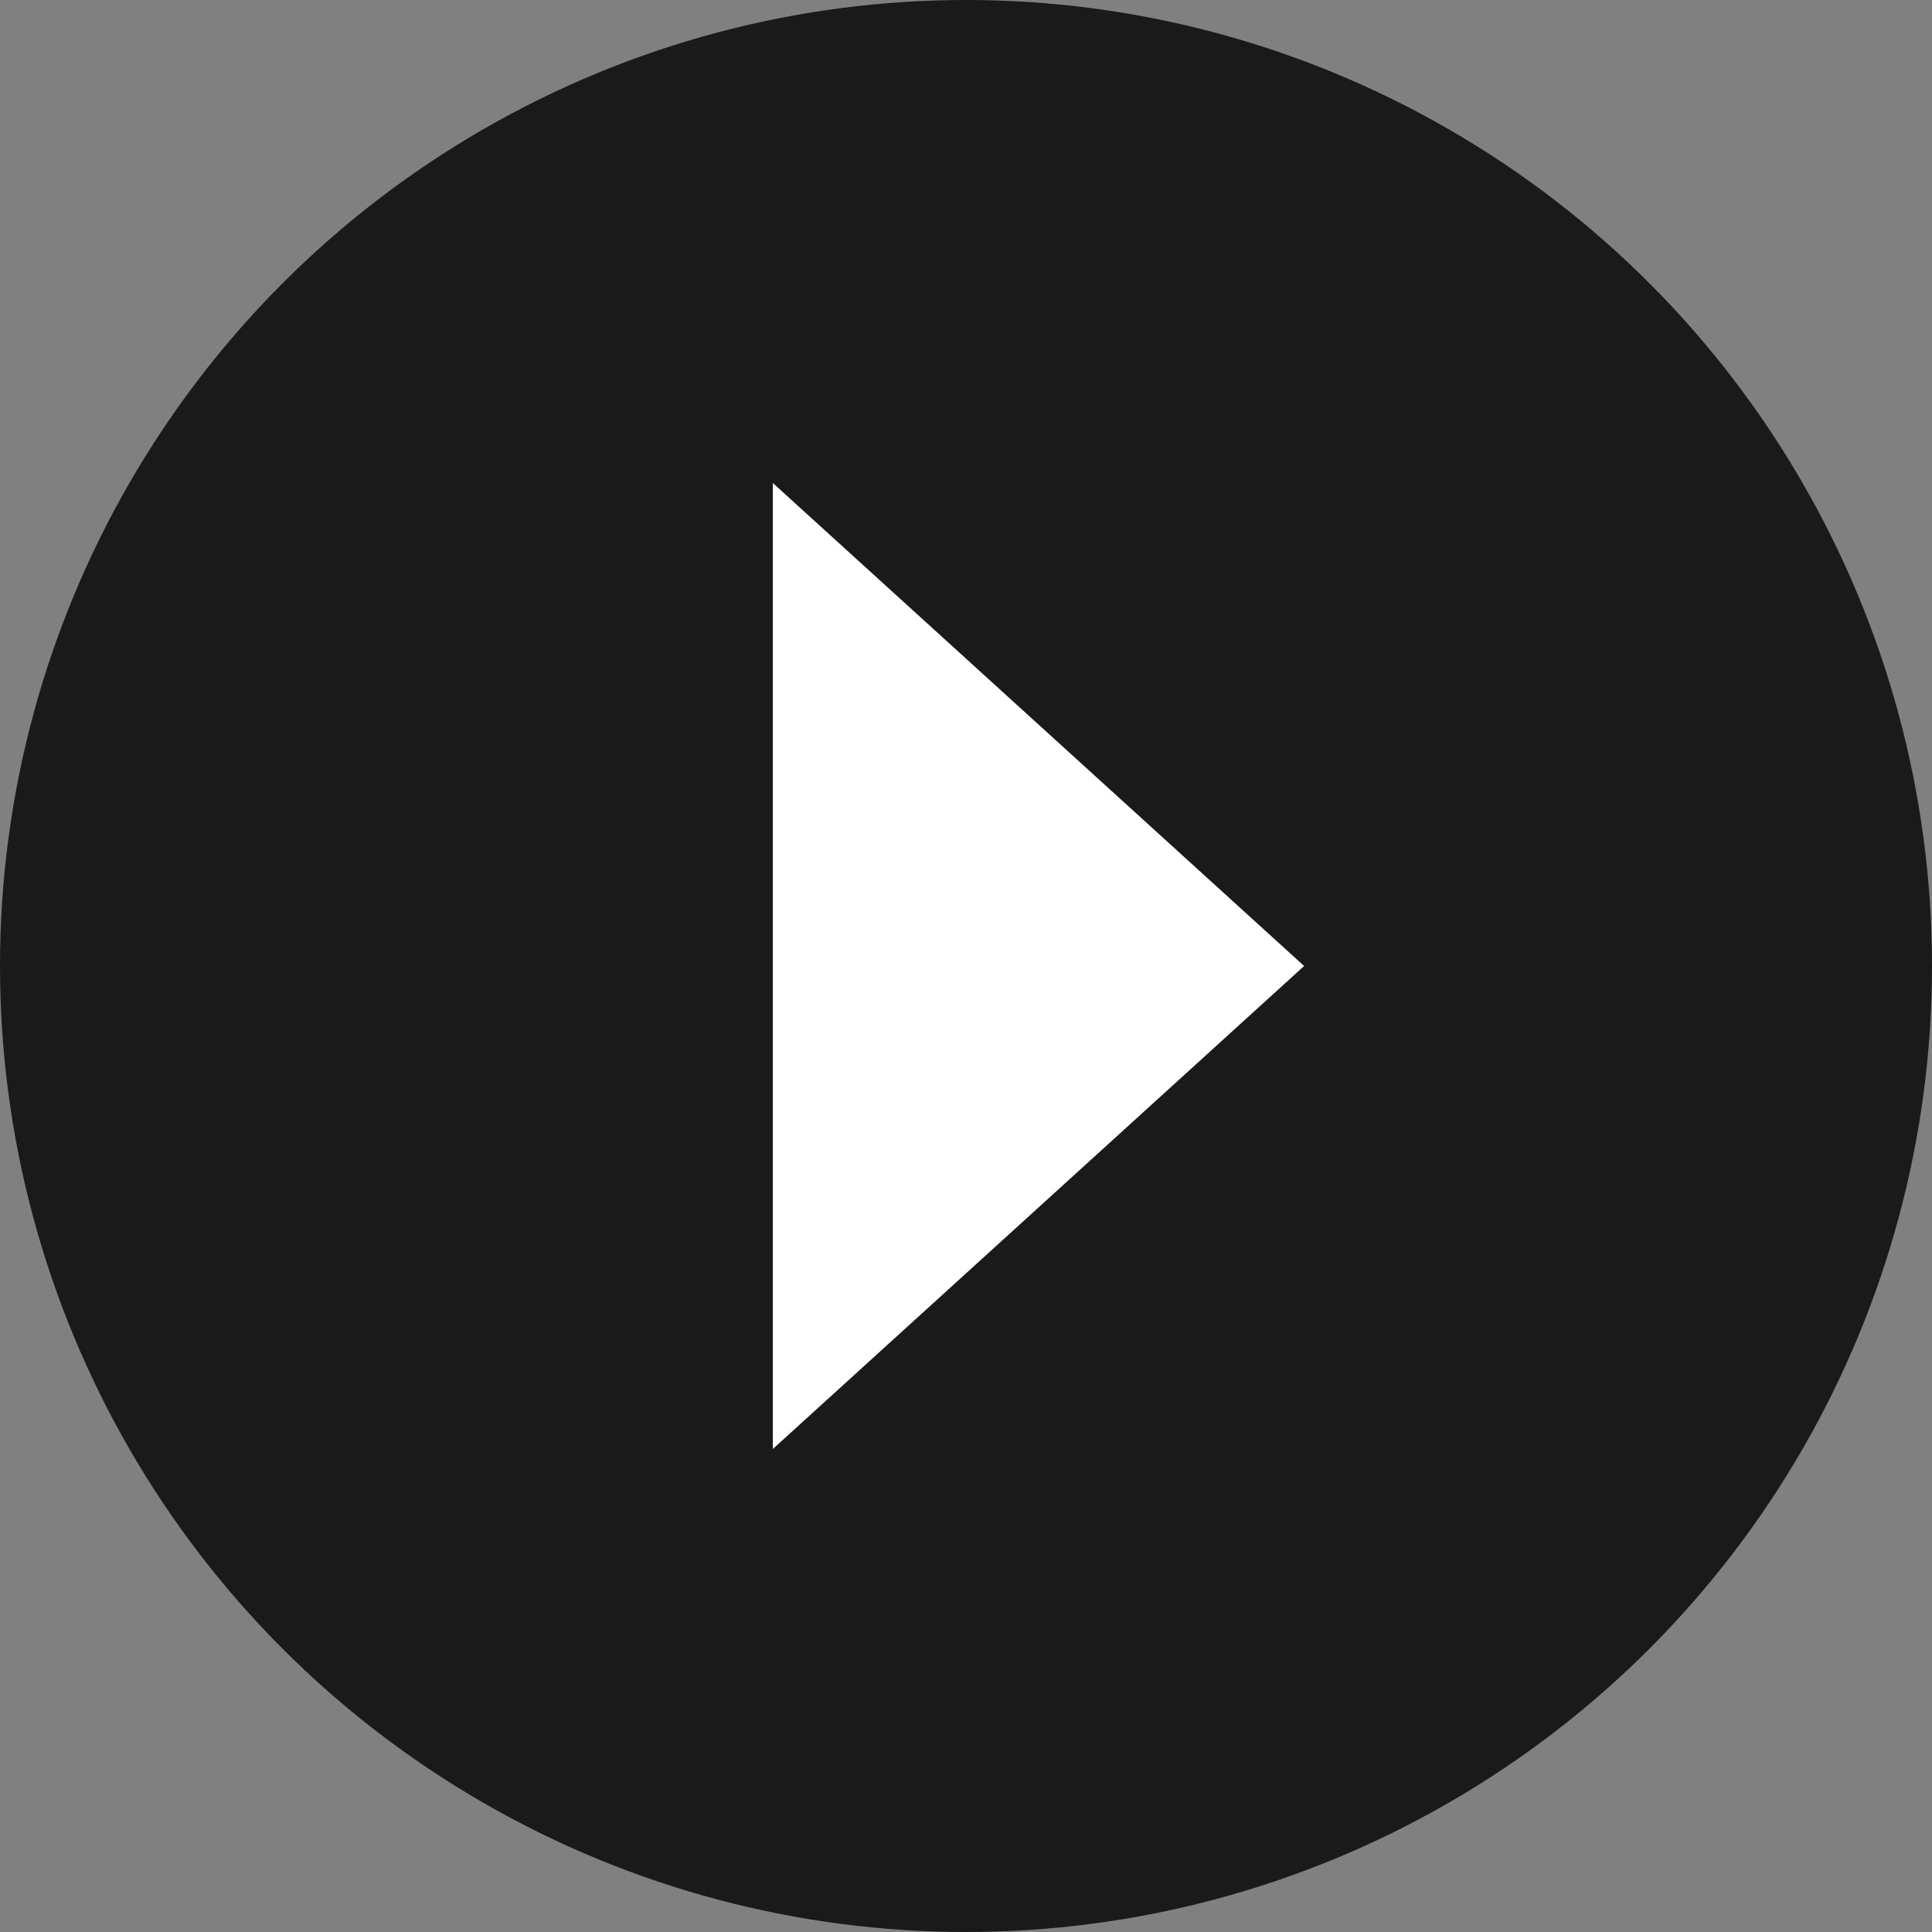
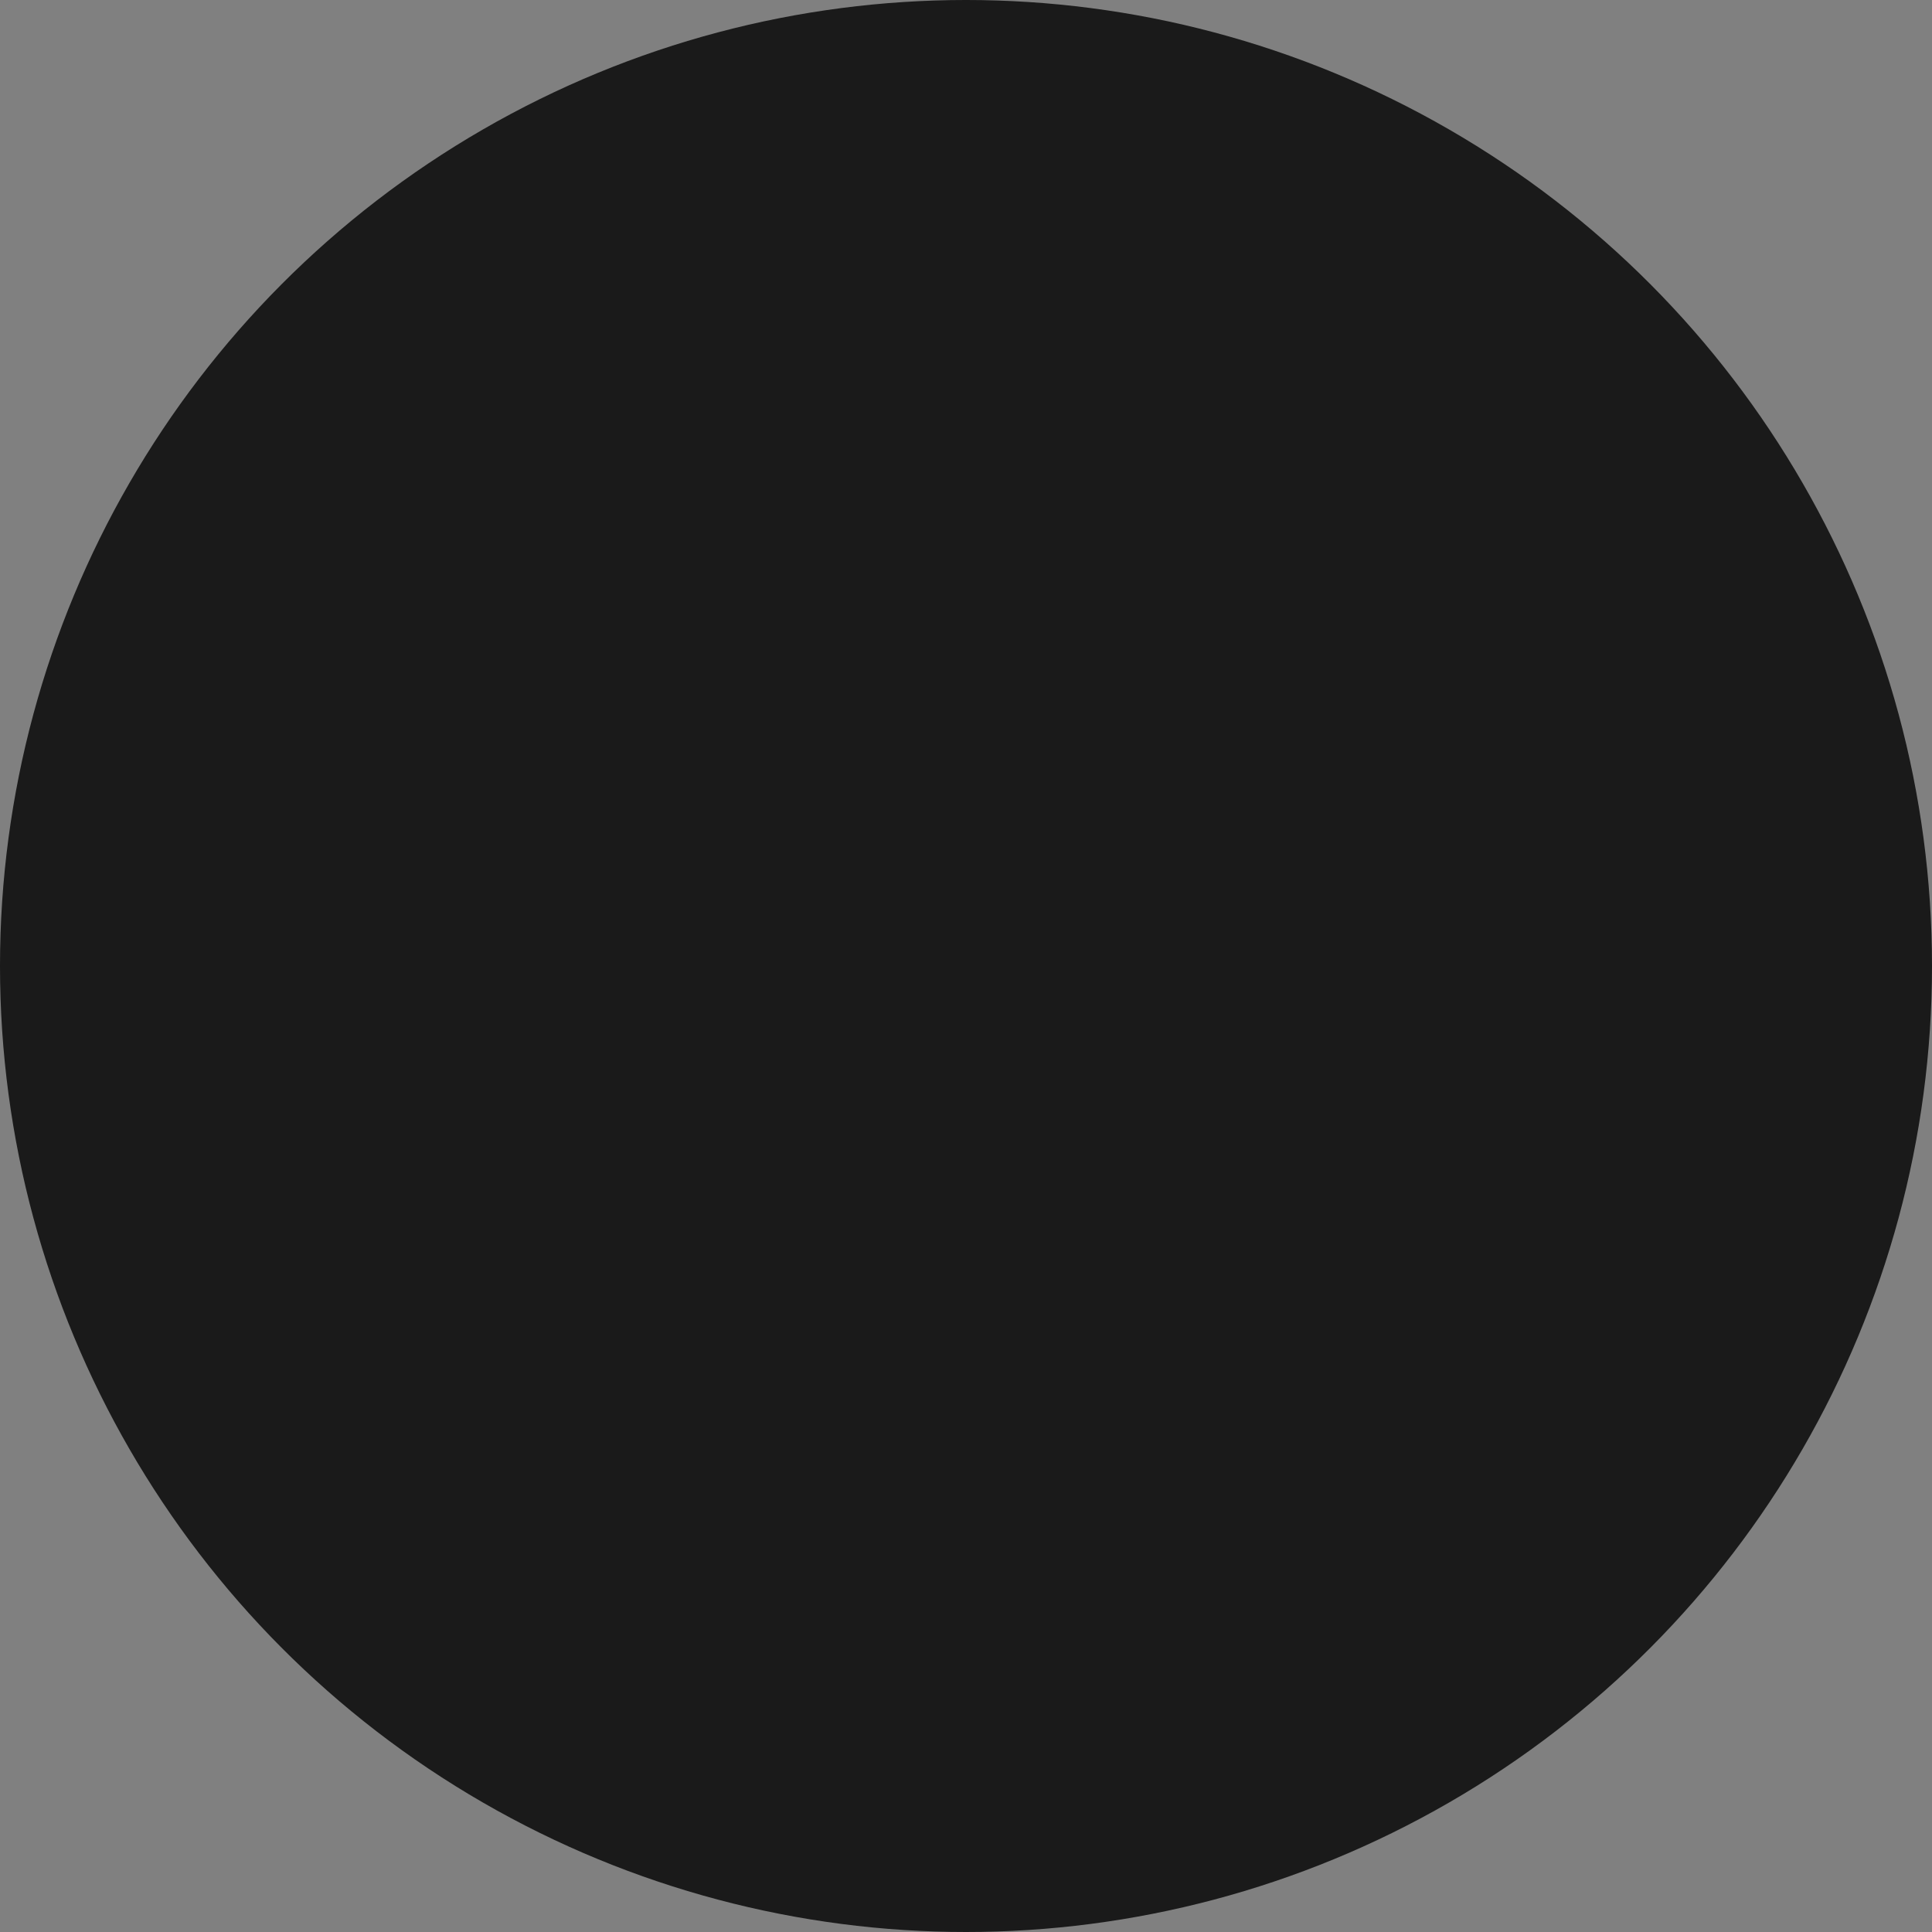
<svg xmlns="http://www.w3.org/2000/svg" width="40" height="40" viewBox="0 0 40 40" fill="none">
  <rect x="0" y="0" width="40" height="40" fill="#808080" stroke="none" />
  <circle cx="20" cy="20" r="20" fill="black" fill-opacity="0.8" />
-   <path d="M16.5 28.87L26.257 20L16.5 11.13L16.5 28.87Z" fill="white" stroke="white" />
</svg>